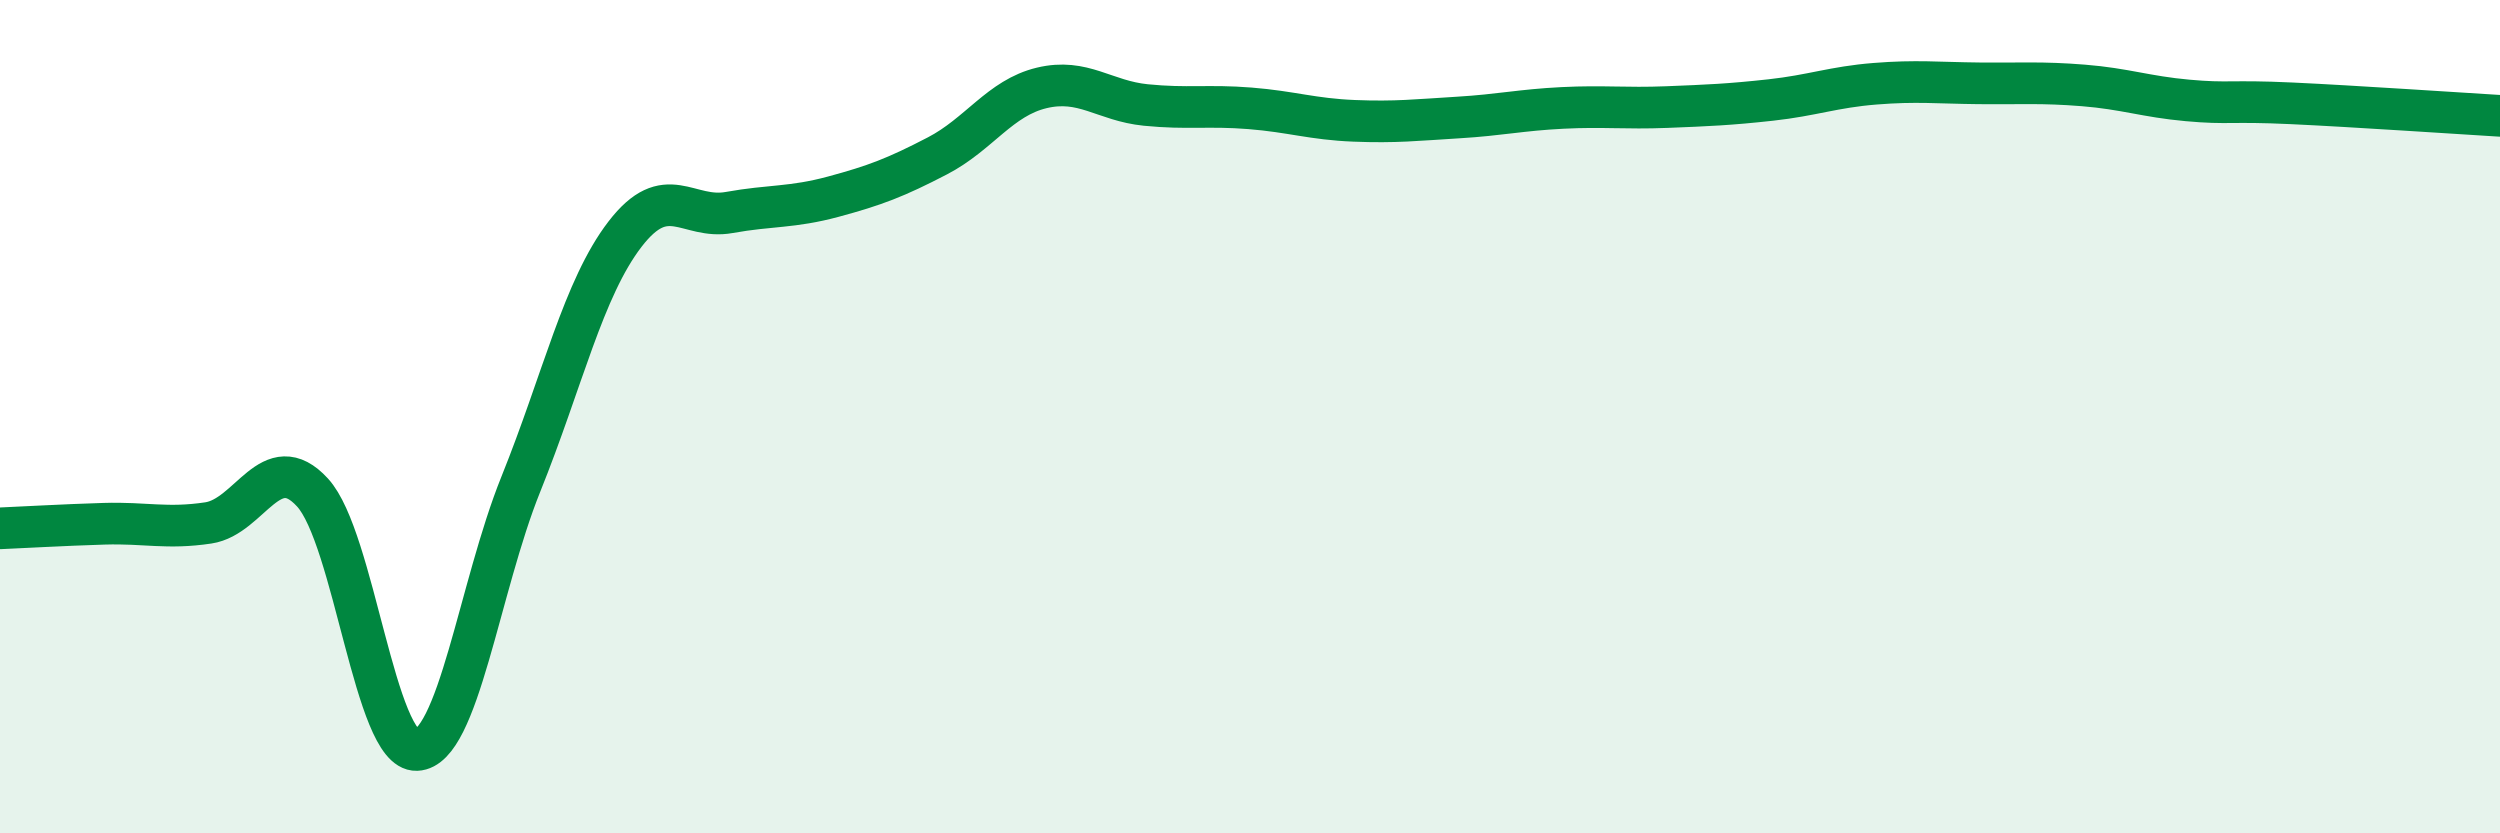
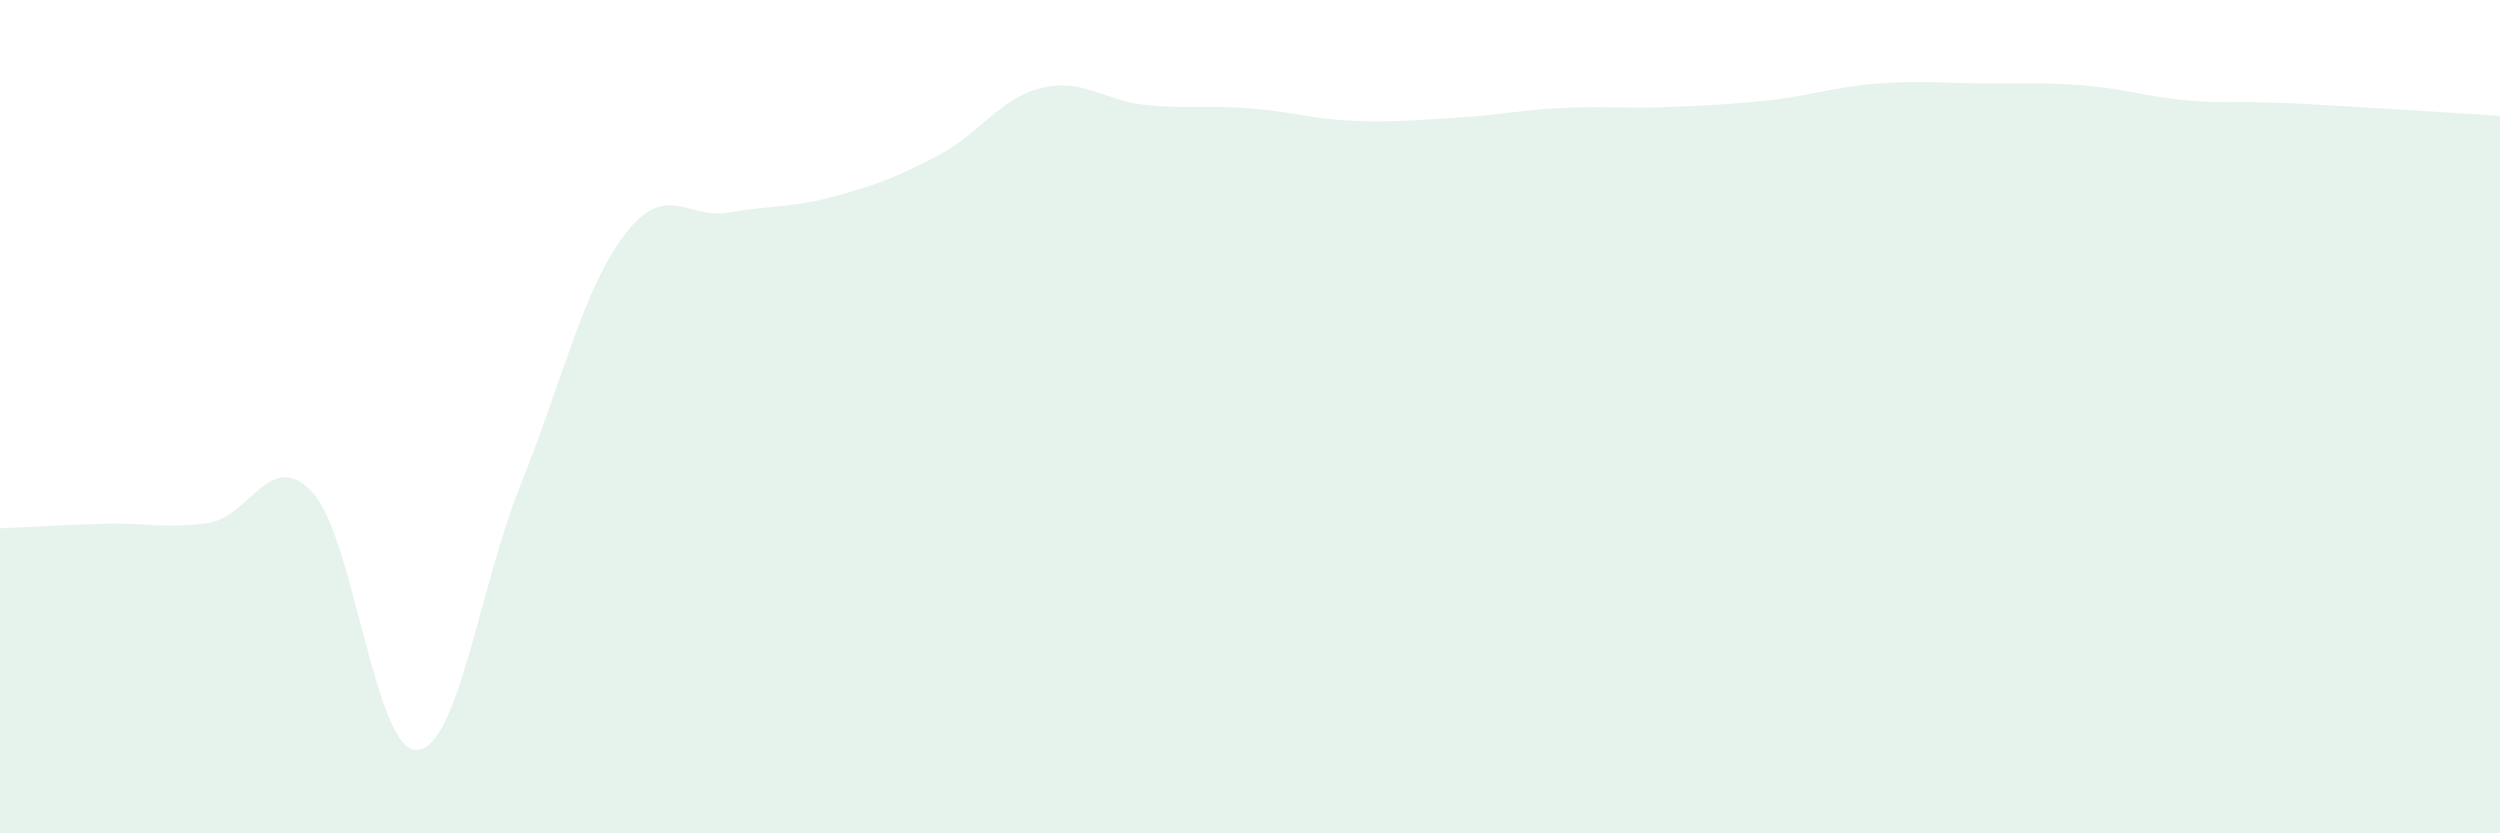
<svg xmlns="http://www.w3.org/2000/svg" width="60" height="20" viewBox="0 0 60 20">
  <path d="M 0,12.68 C 0.5,12.66 1.5,12.6 2.5,12.57 C 3.5,12.54 4,12.7 5,12.55 C 6,12.4 6.5,10.73 7.5,11.82 C 8.5,12.91 9,18.04 10,18 C 11,17.96 11.5,14.1 12.5,11.62 C 13.5,9.14 14,6.92 15,5.62 C 16,4.32 16.5,5.28 17.5,5.1 C 18.5,4.92 19,4.99 20,4.72 C 21,4.45 21.5,4.26 22.5,3.74 C 23.5,3.22 24,2.35 25,2.11 C 26,1.87 26.5,2.42 27.5,2.52 C 28.5,2.62 29,2.52 30,2.6 C 31,2.68 31.5,2.86 32.5,2.9 C 33.5,2.94 34,2.88 35,2.82 C 36,2.76 36.5,2.64 37.5,2.59 C 38.5,2.54 39,2.61 40,2.57 C 41,2.53 41.5,2.51 42.5,2.4 C 43.5,2.29 44,2.09 45,2.01 C 46,1.93 46.5,1.99 47.5,2 C 48.5,2.01 49,1.97 50,2.05 C 51,2.13 51.5,2.32 52.5,2.41 C 53.5,2.5 53.5,2.41 55,2.48 C 56.5,2.55 59,2.72 60,2.78L60 20L0 20Z" fill="#008740" opacity="0.1" stroke-linecap="round" stroke-linejoin="round" />
-   <path d="M 0,12.68 C 0.5,12.66 1.5,12.6 2.5,12.57 C 3.5,12.54 4,12.7 5,12.55 C 6,12.4 6.5,10.73 7.5,11.82 C 8.5,12.91 9,18.04 10,18 C 11,17.96 11.5,14.1 12.5,11.62 C 13.5,9.14 14,6.92 15,5.62 C 16,4.32 16.5,5.28 17.5,5.1 C 18.5,4.92 19,4.99 20,4.72 C 21,4.45 21.5,4.26 22.5,3.74 C 23.5,3.22 24,2.35 25,2.11 C 26,1.87 26.5,2.42 27.5,2.52 C 28.5,2.62 29,2.52 30,2.6 C 31,2.68 31.5,2.86 32.5,2.9 C 33.5,2.94 34,2.88 35,2.82 C 36,2.76 36.5,2.64 37.5,2.59 C 38.5,2.54 39,2.61 40,2.57 C 41,2.53 41.5,2.51 42.5,2.4 C 43.5,2.29 44,2.09 45,2.01 C 46,1.93 46.5,1.99 47.5,2 C 48.5,2.01 49,1.97 50,2.05 C 51,2.13 51.5,2.32 52.5,2.41 C 53.5,2.5 53.5,2.41 55,2.48 C 56.5,2.55 59,2.72 60,2.78" stroke="#008740" stroke-width="1" fill="none" stroke-linecap="round" stroke-linejoin="round" />
</svg>